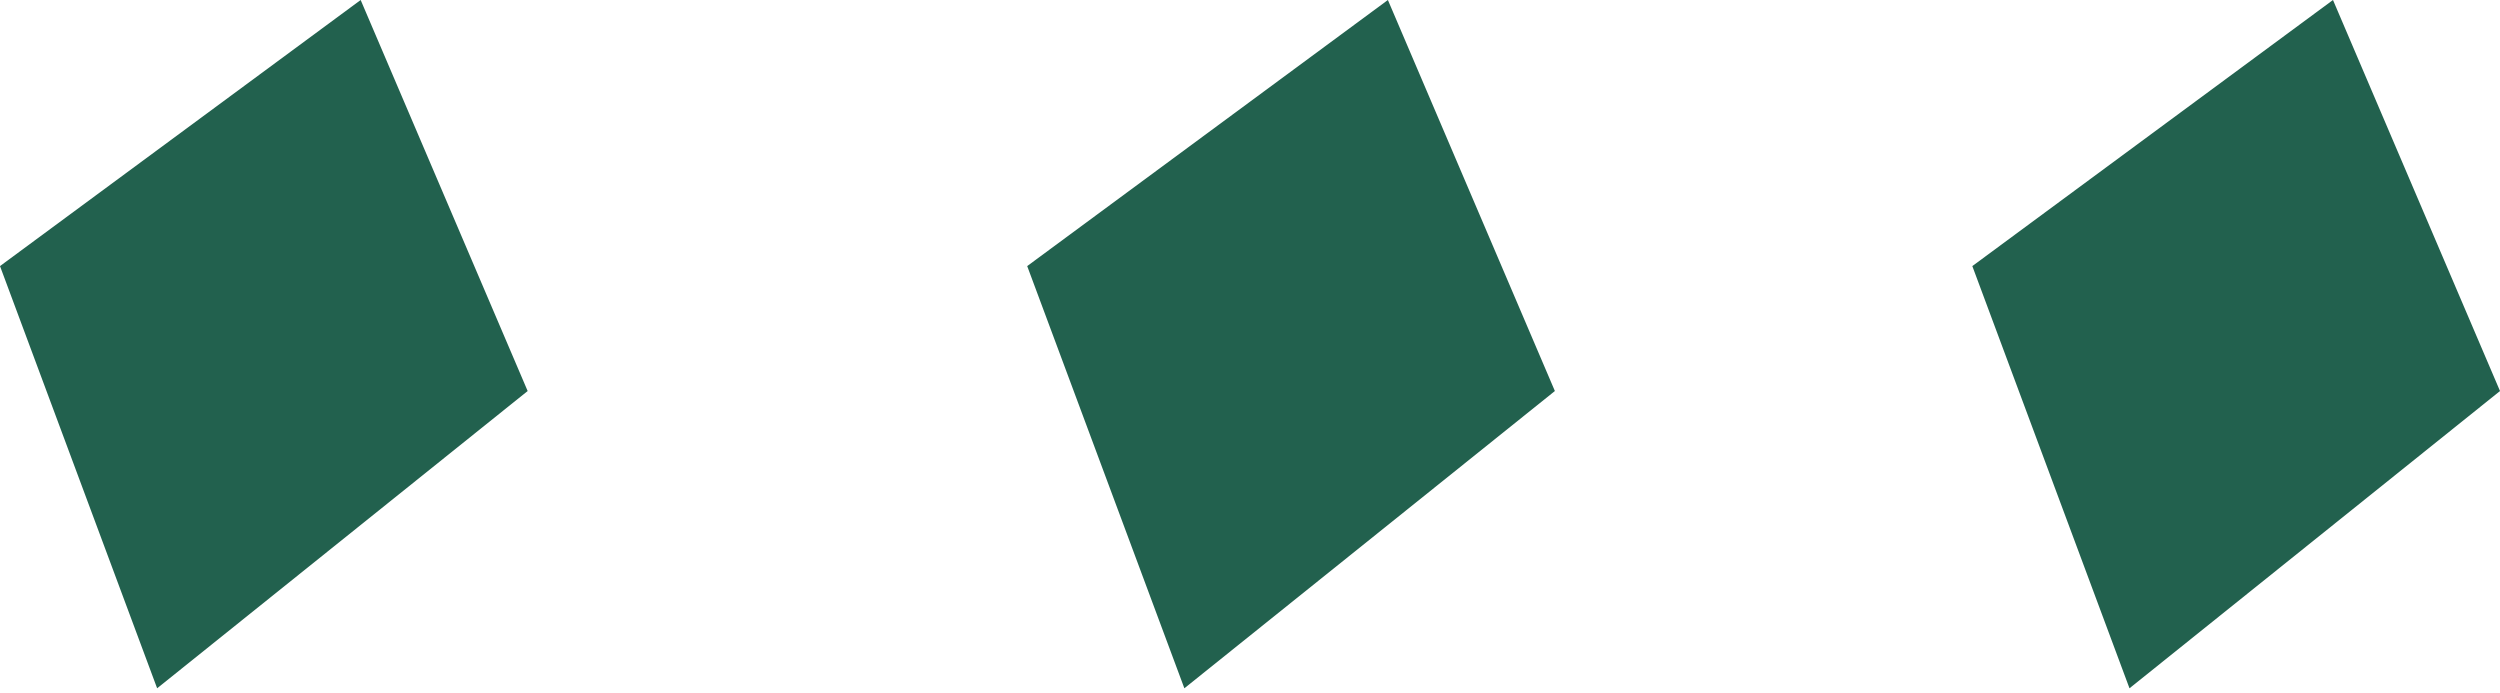
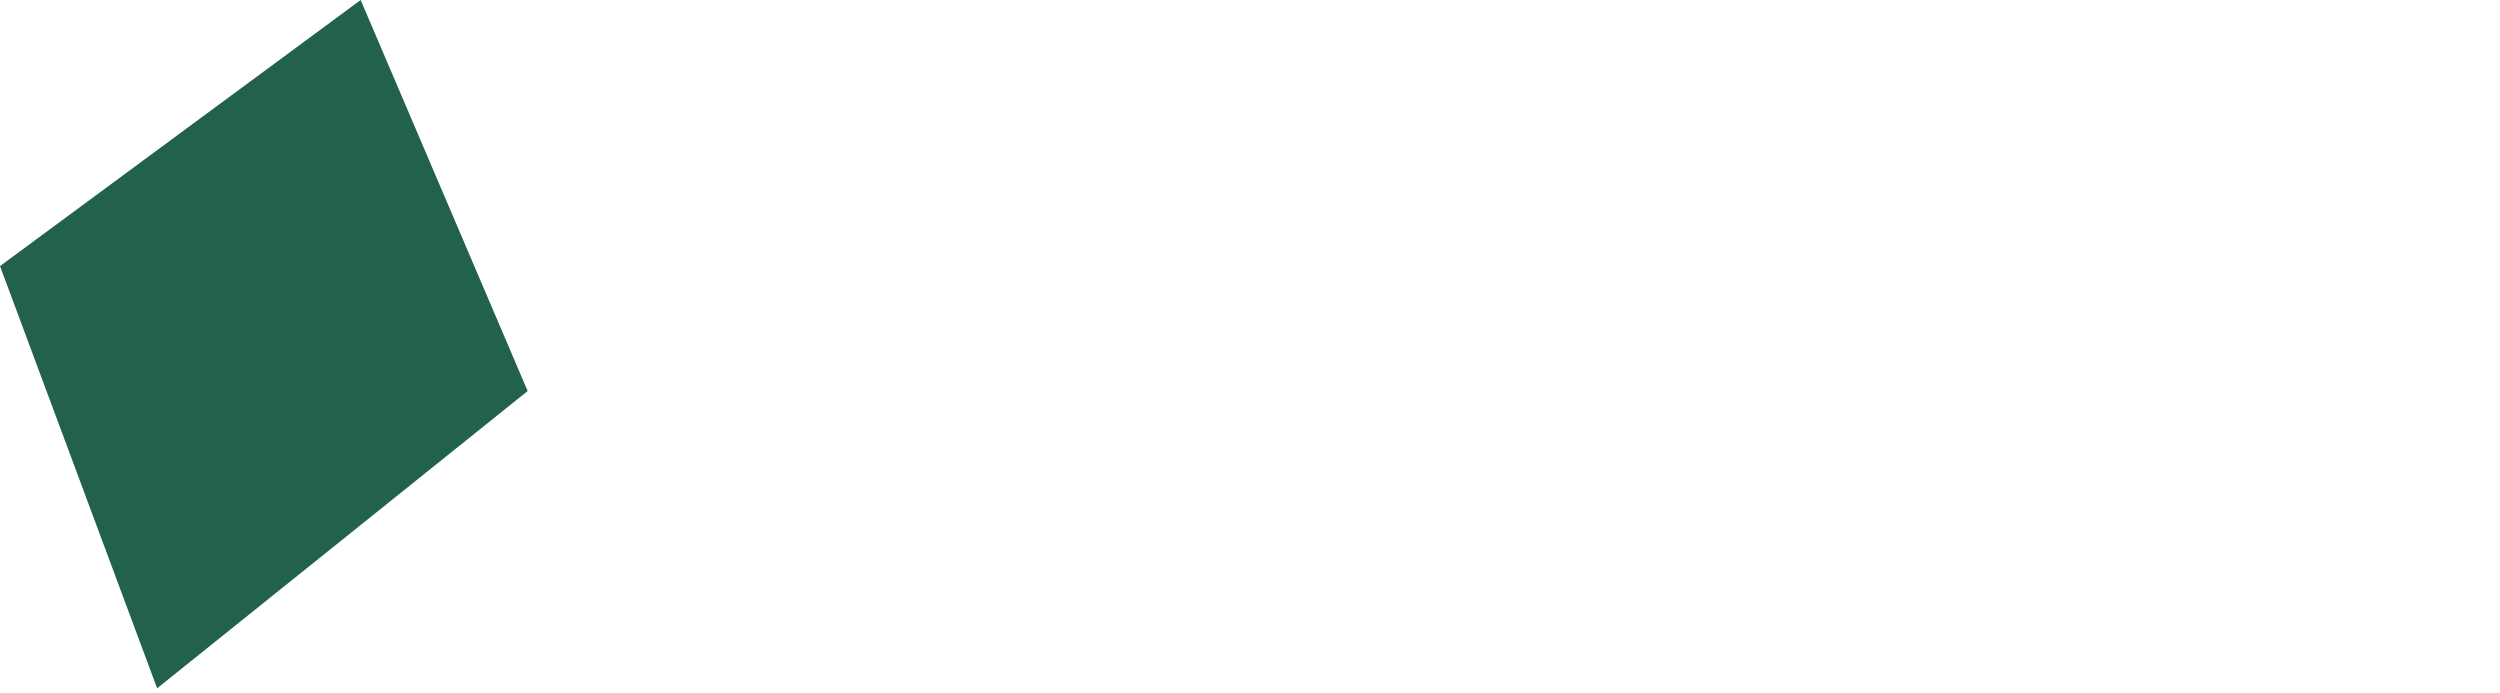
<svg xmlns="http://www.w3.org/2000/svg" width="83" height="23" viewBox="0 0 83 23" fill="none">
  <path d="M11.974 0L0 8.834L5.217 22.851L17.518 12.982L11.974 0Z" fill="#22614E" />
-   <path d="M46.078 0L34.103 8.834L39.321 22.851L51.622 12.982L46.078 0Z" fill="#22614E" />
-   <path d="M77.455 0L65.481 8.834L70.699 22.851L83 12.982L77.455 0Z" fill="#22614E" />
</svg>